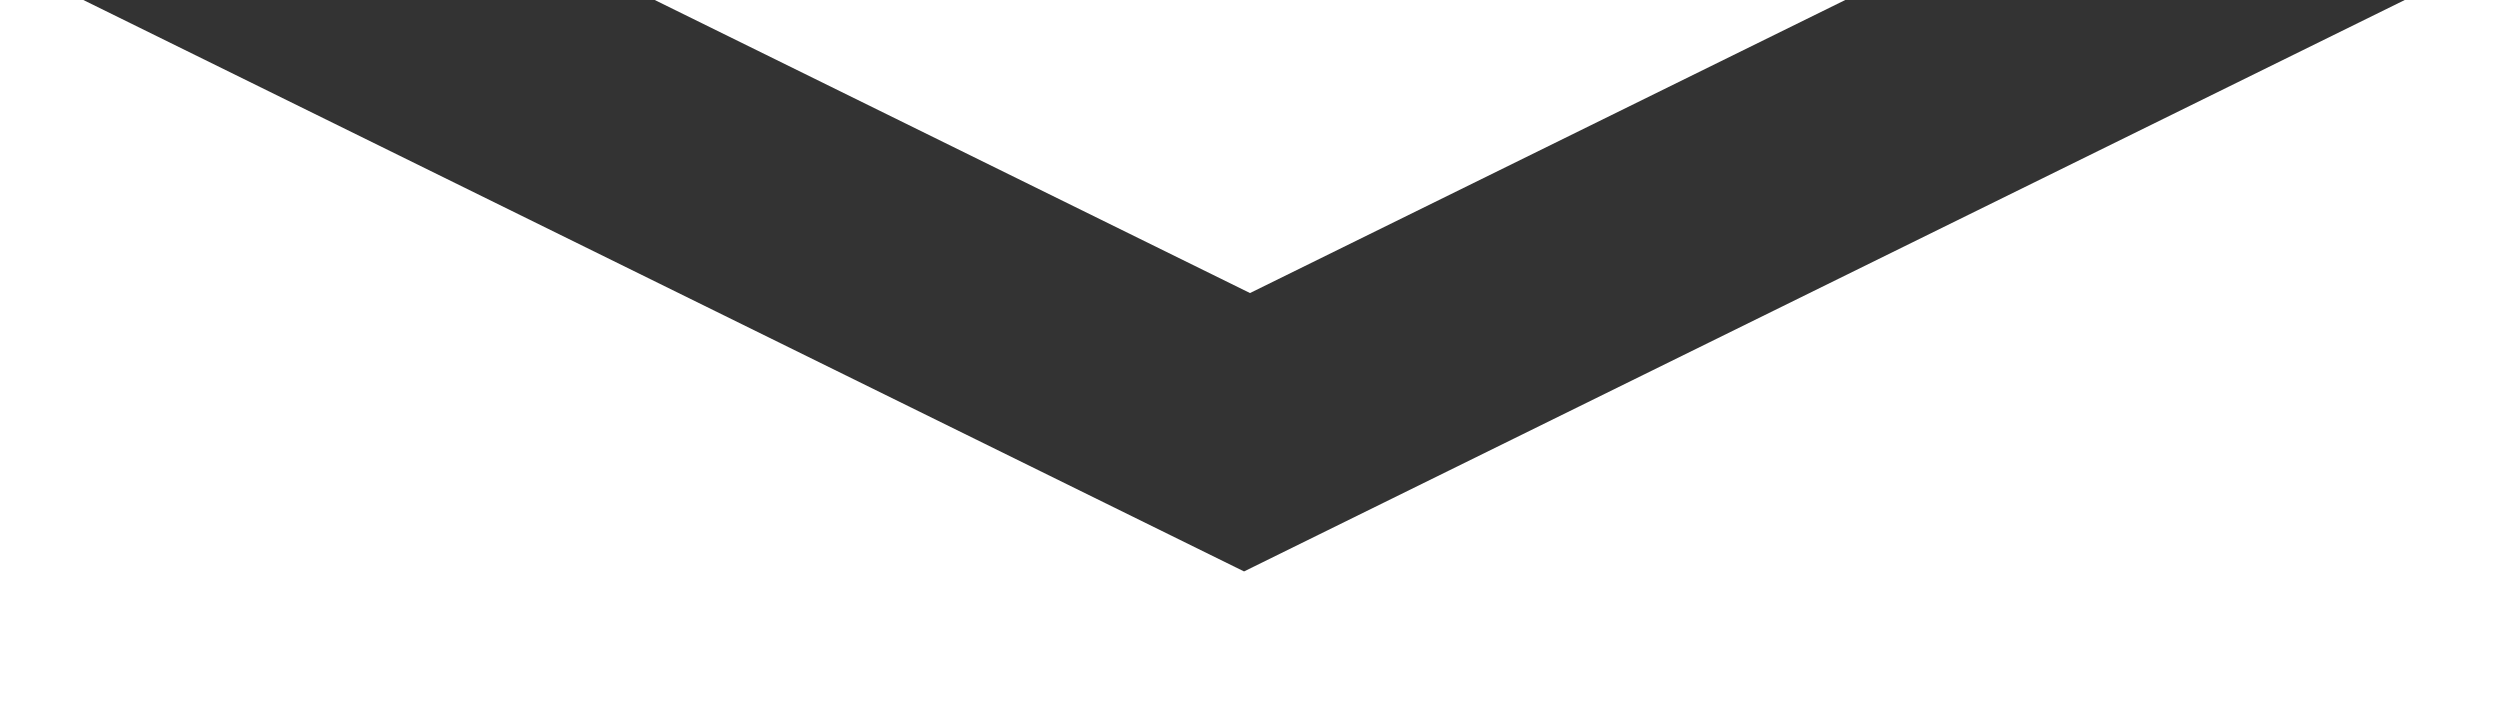
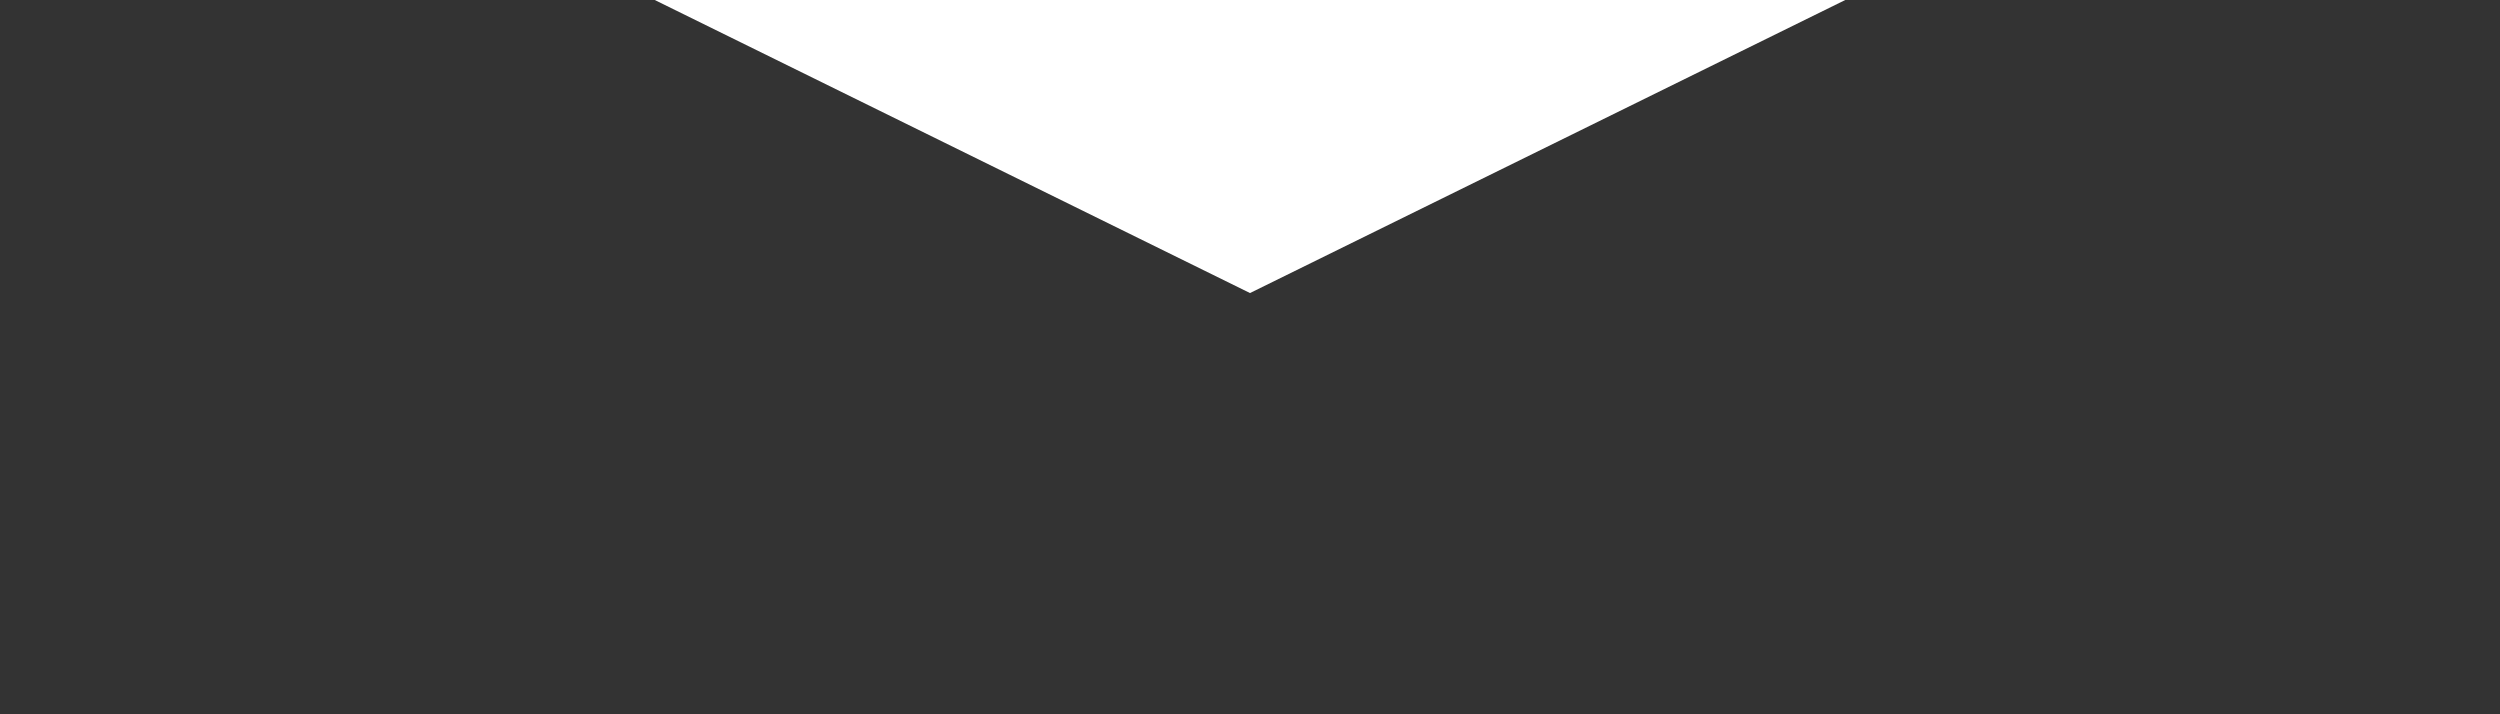
<svg xmlns="http://www.w3.org/2000/svg" width="210px" height="60px" viewBox="0 0 210 60" version="1.1">
  <rect x="0" y="0" width="210" height="60" fill="#333333" stroke="none" />
  <title>cutout</title>
  <desc>Created with Sketch.</desc>
  <defs />
  <g id="Page-1" stroke="none" stroke-width="1" fill="none" fill-rule="evenodd">
    <g id="cutout" fill="#FFFFFF">
      <g id="Page-1">
        <g id="Group">
-           <path d="M0,0 L210,0 L210,60 L0,60 L0,0 Z M104.5,48 L202,0 L7,0 L104.5,48 Z" id="Combined-Shape" />
          <polygon id="Triangle" transform="translate(105, 12.308) rotate(-180) translate(-105, -12.308) " points="105 0 155 24.615 55 24.615" />
        </g>
      </g>
    </g>
  </g>
</svg>